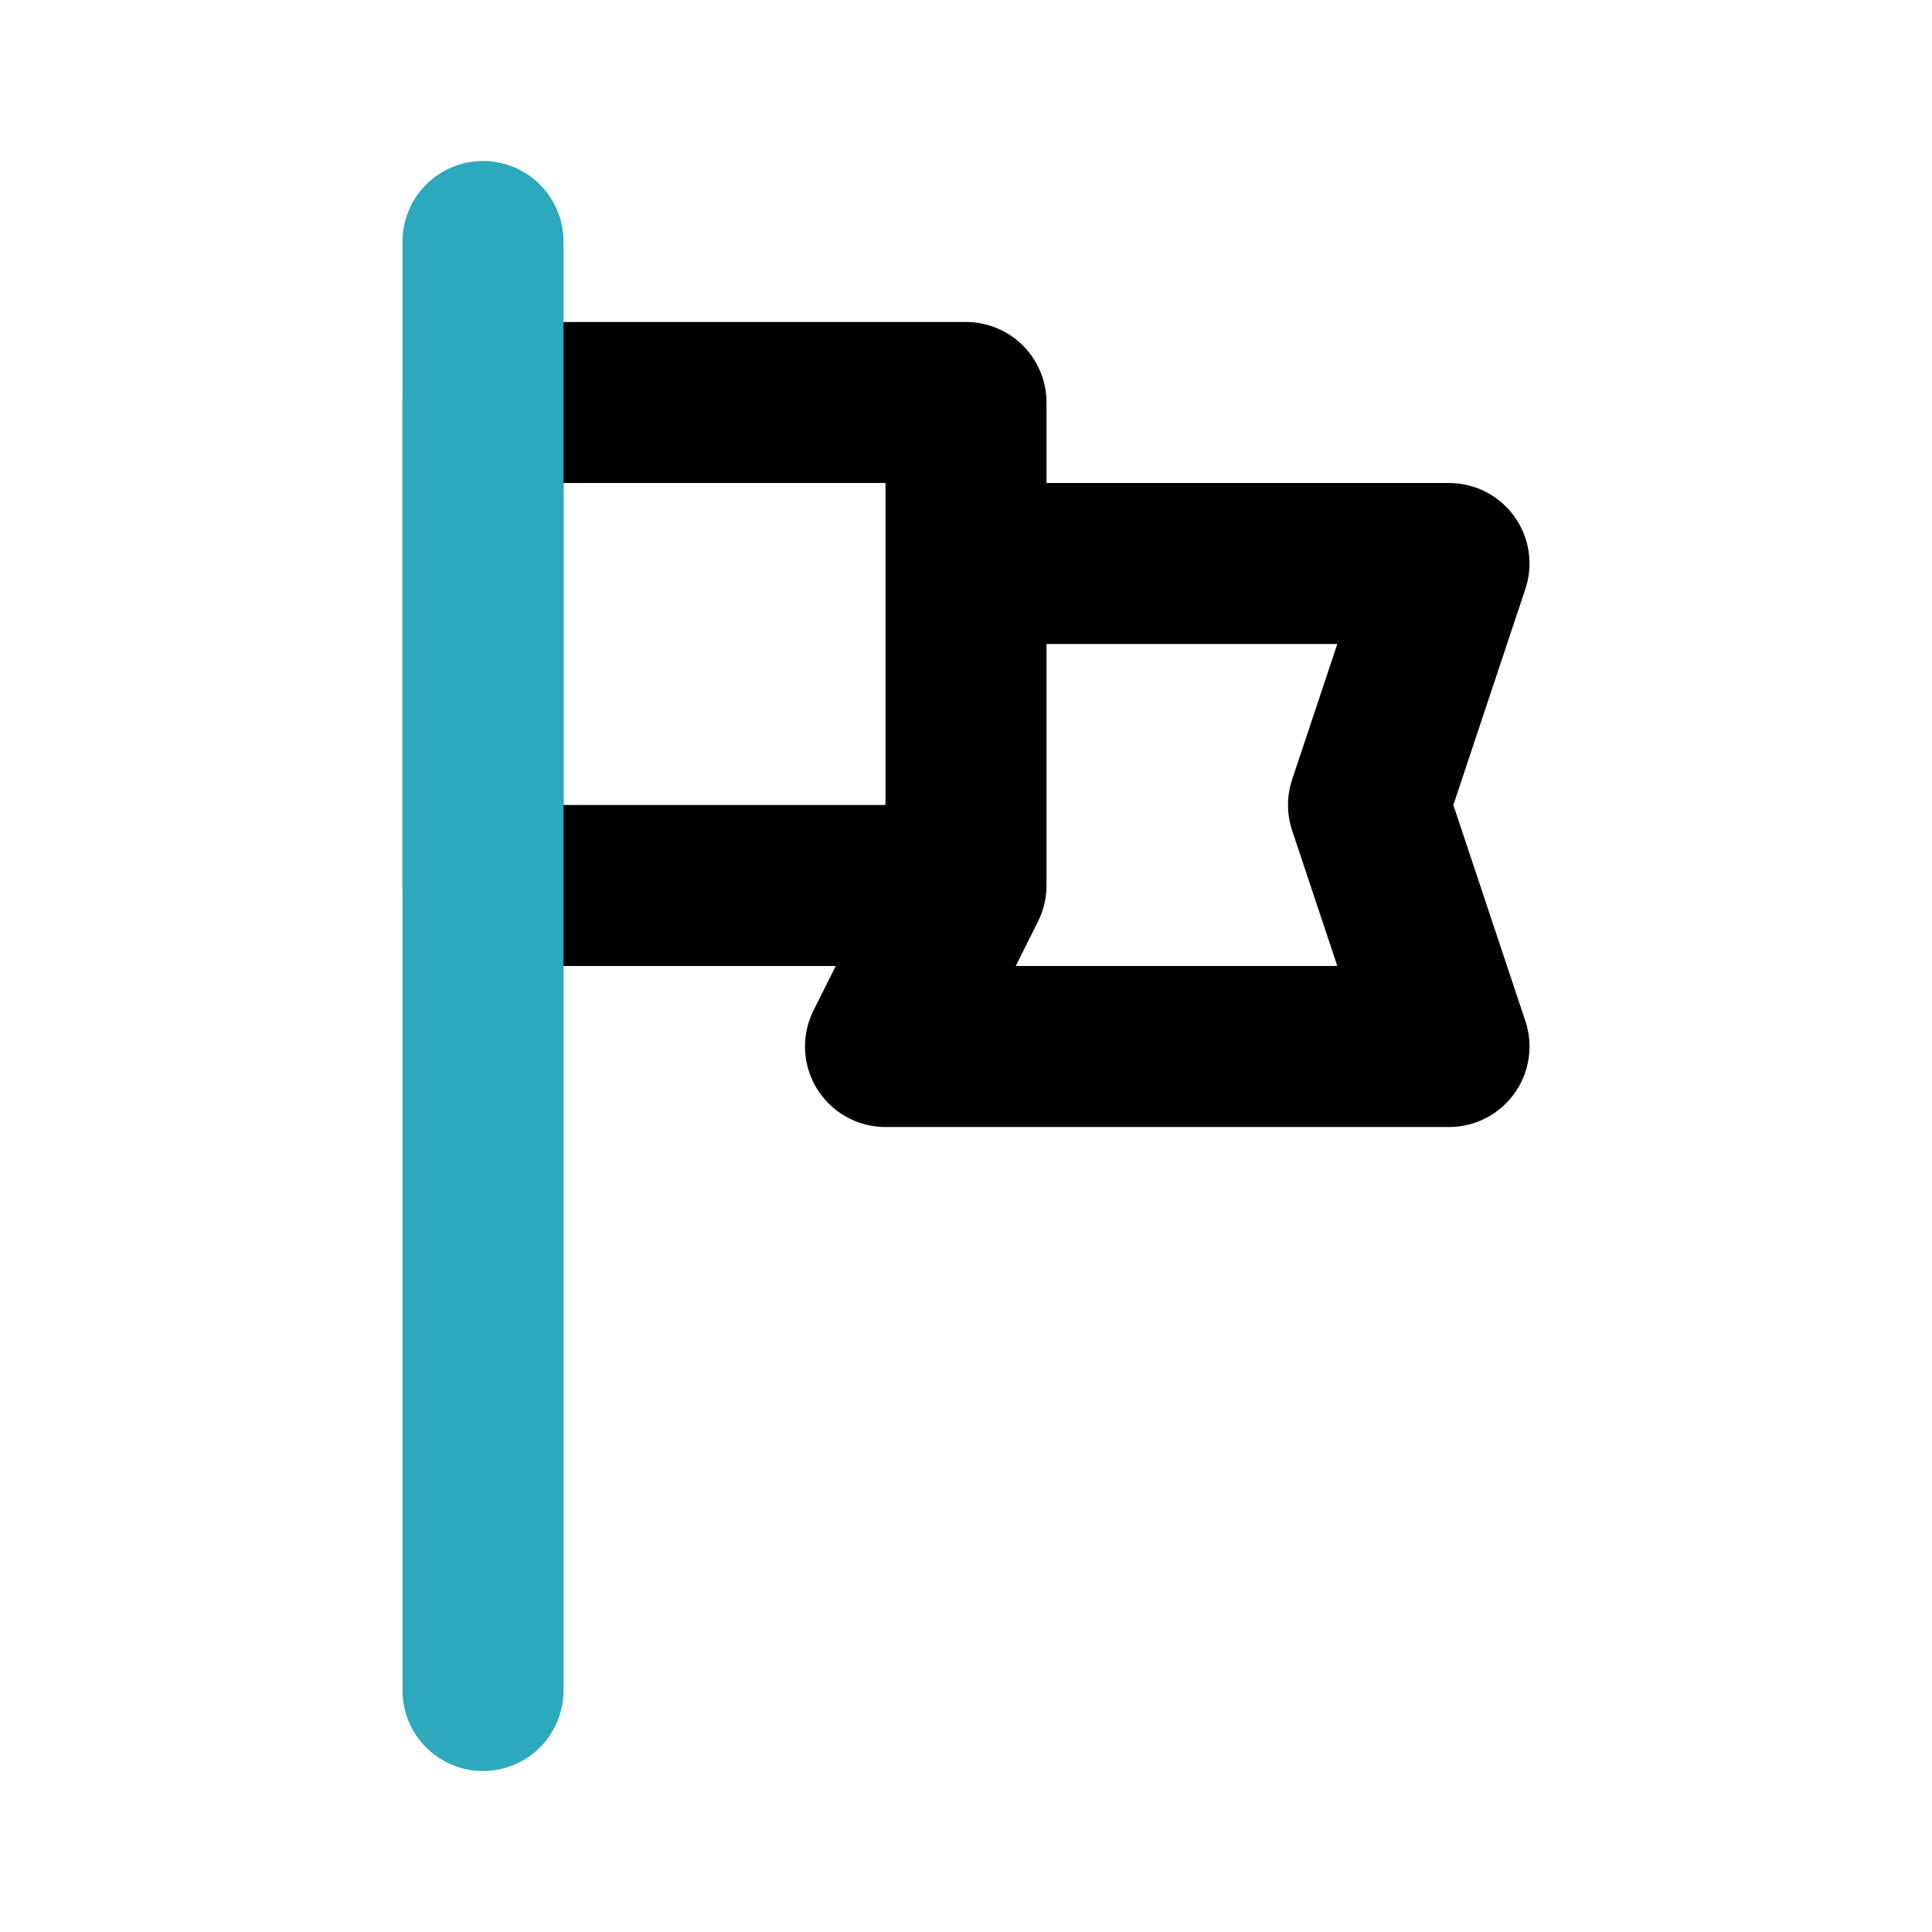
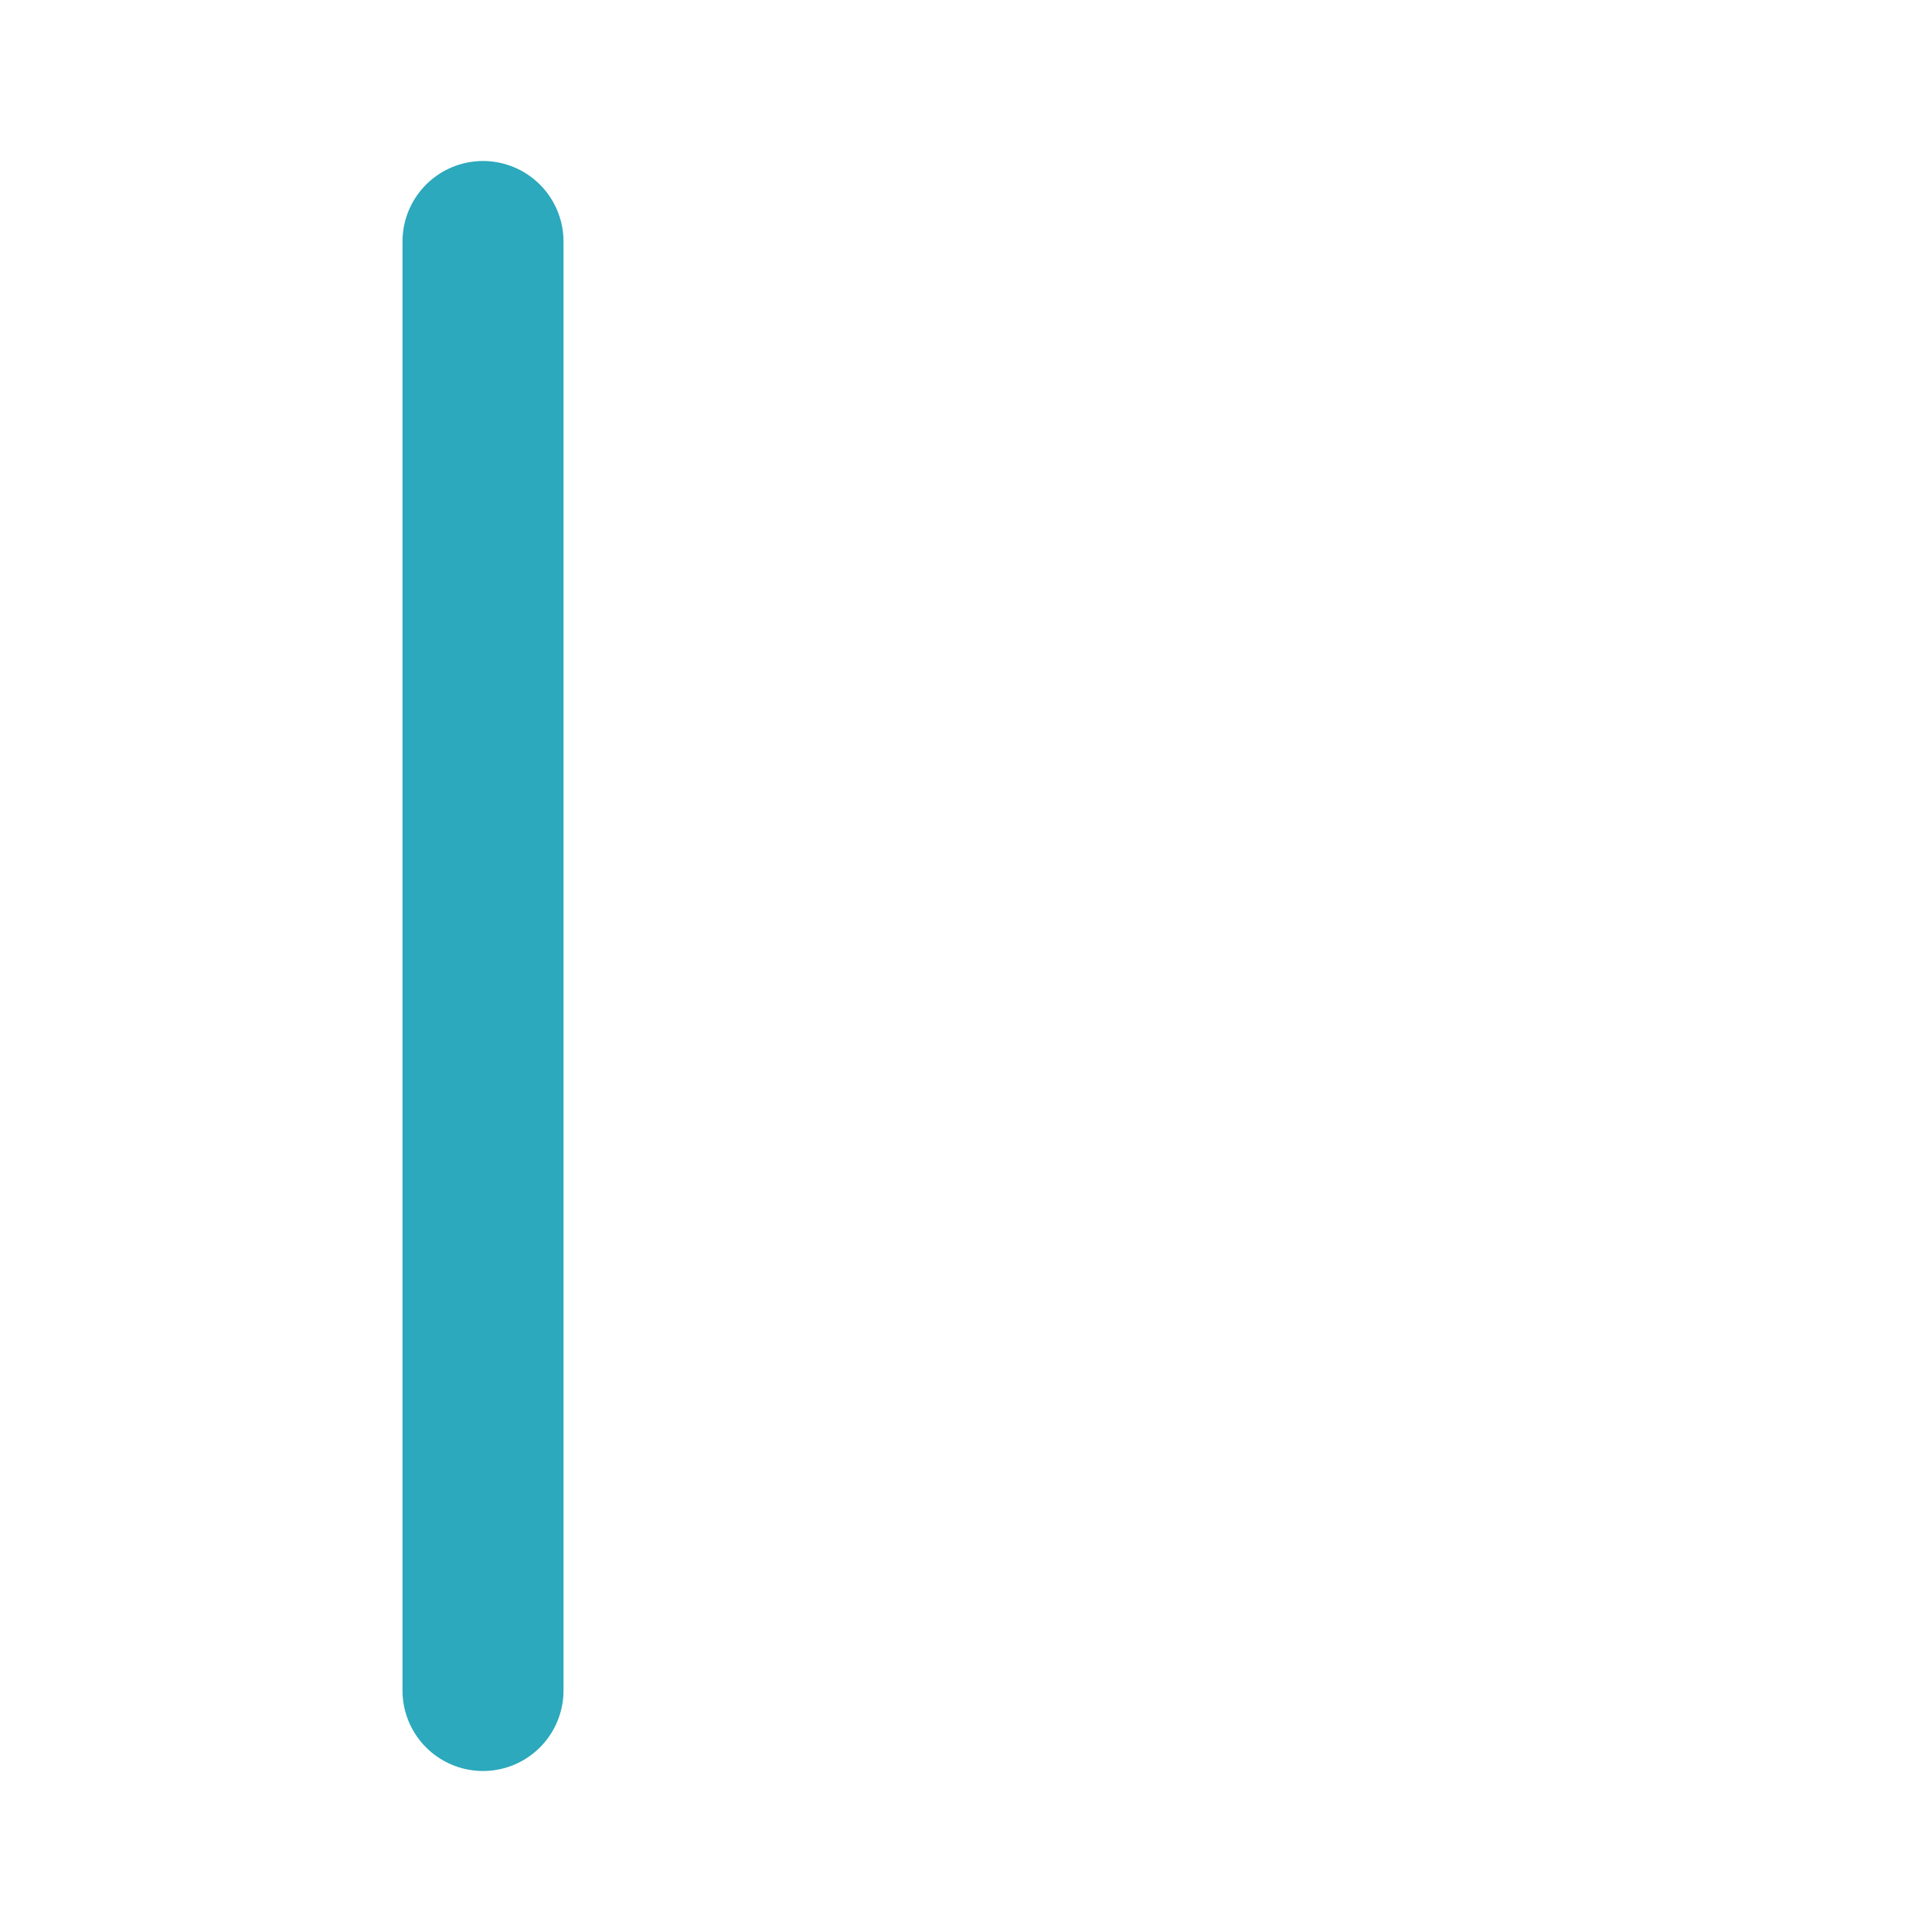
<svg xmlns="http://www.w3.org/2000/svg" fill="#000000" width="800px" height="800px" viewBox="0 0 24 24" id="flag-3" data-name="Line Color" class="icon line-color">
-   <path id="primary" d="M18,7H12v4l-1,2h7l-1-3ZM6,11h6V5H6Z" style="fill: none; stroke: rgb(0, 0, 0); stroke-linecap: round; stroke-linejoin: round; stroke-width: 2;" />
  <line id="secondary" x1="6" y1="3" x2="6" y2="21" style="fill: none; stroke: rgb(44, 169, 188); stroke-linecap: round; stroke-linejoin: round; stroke-width: 2;" />
</svg>